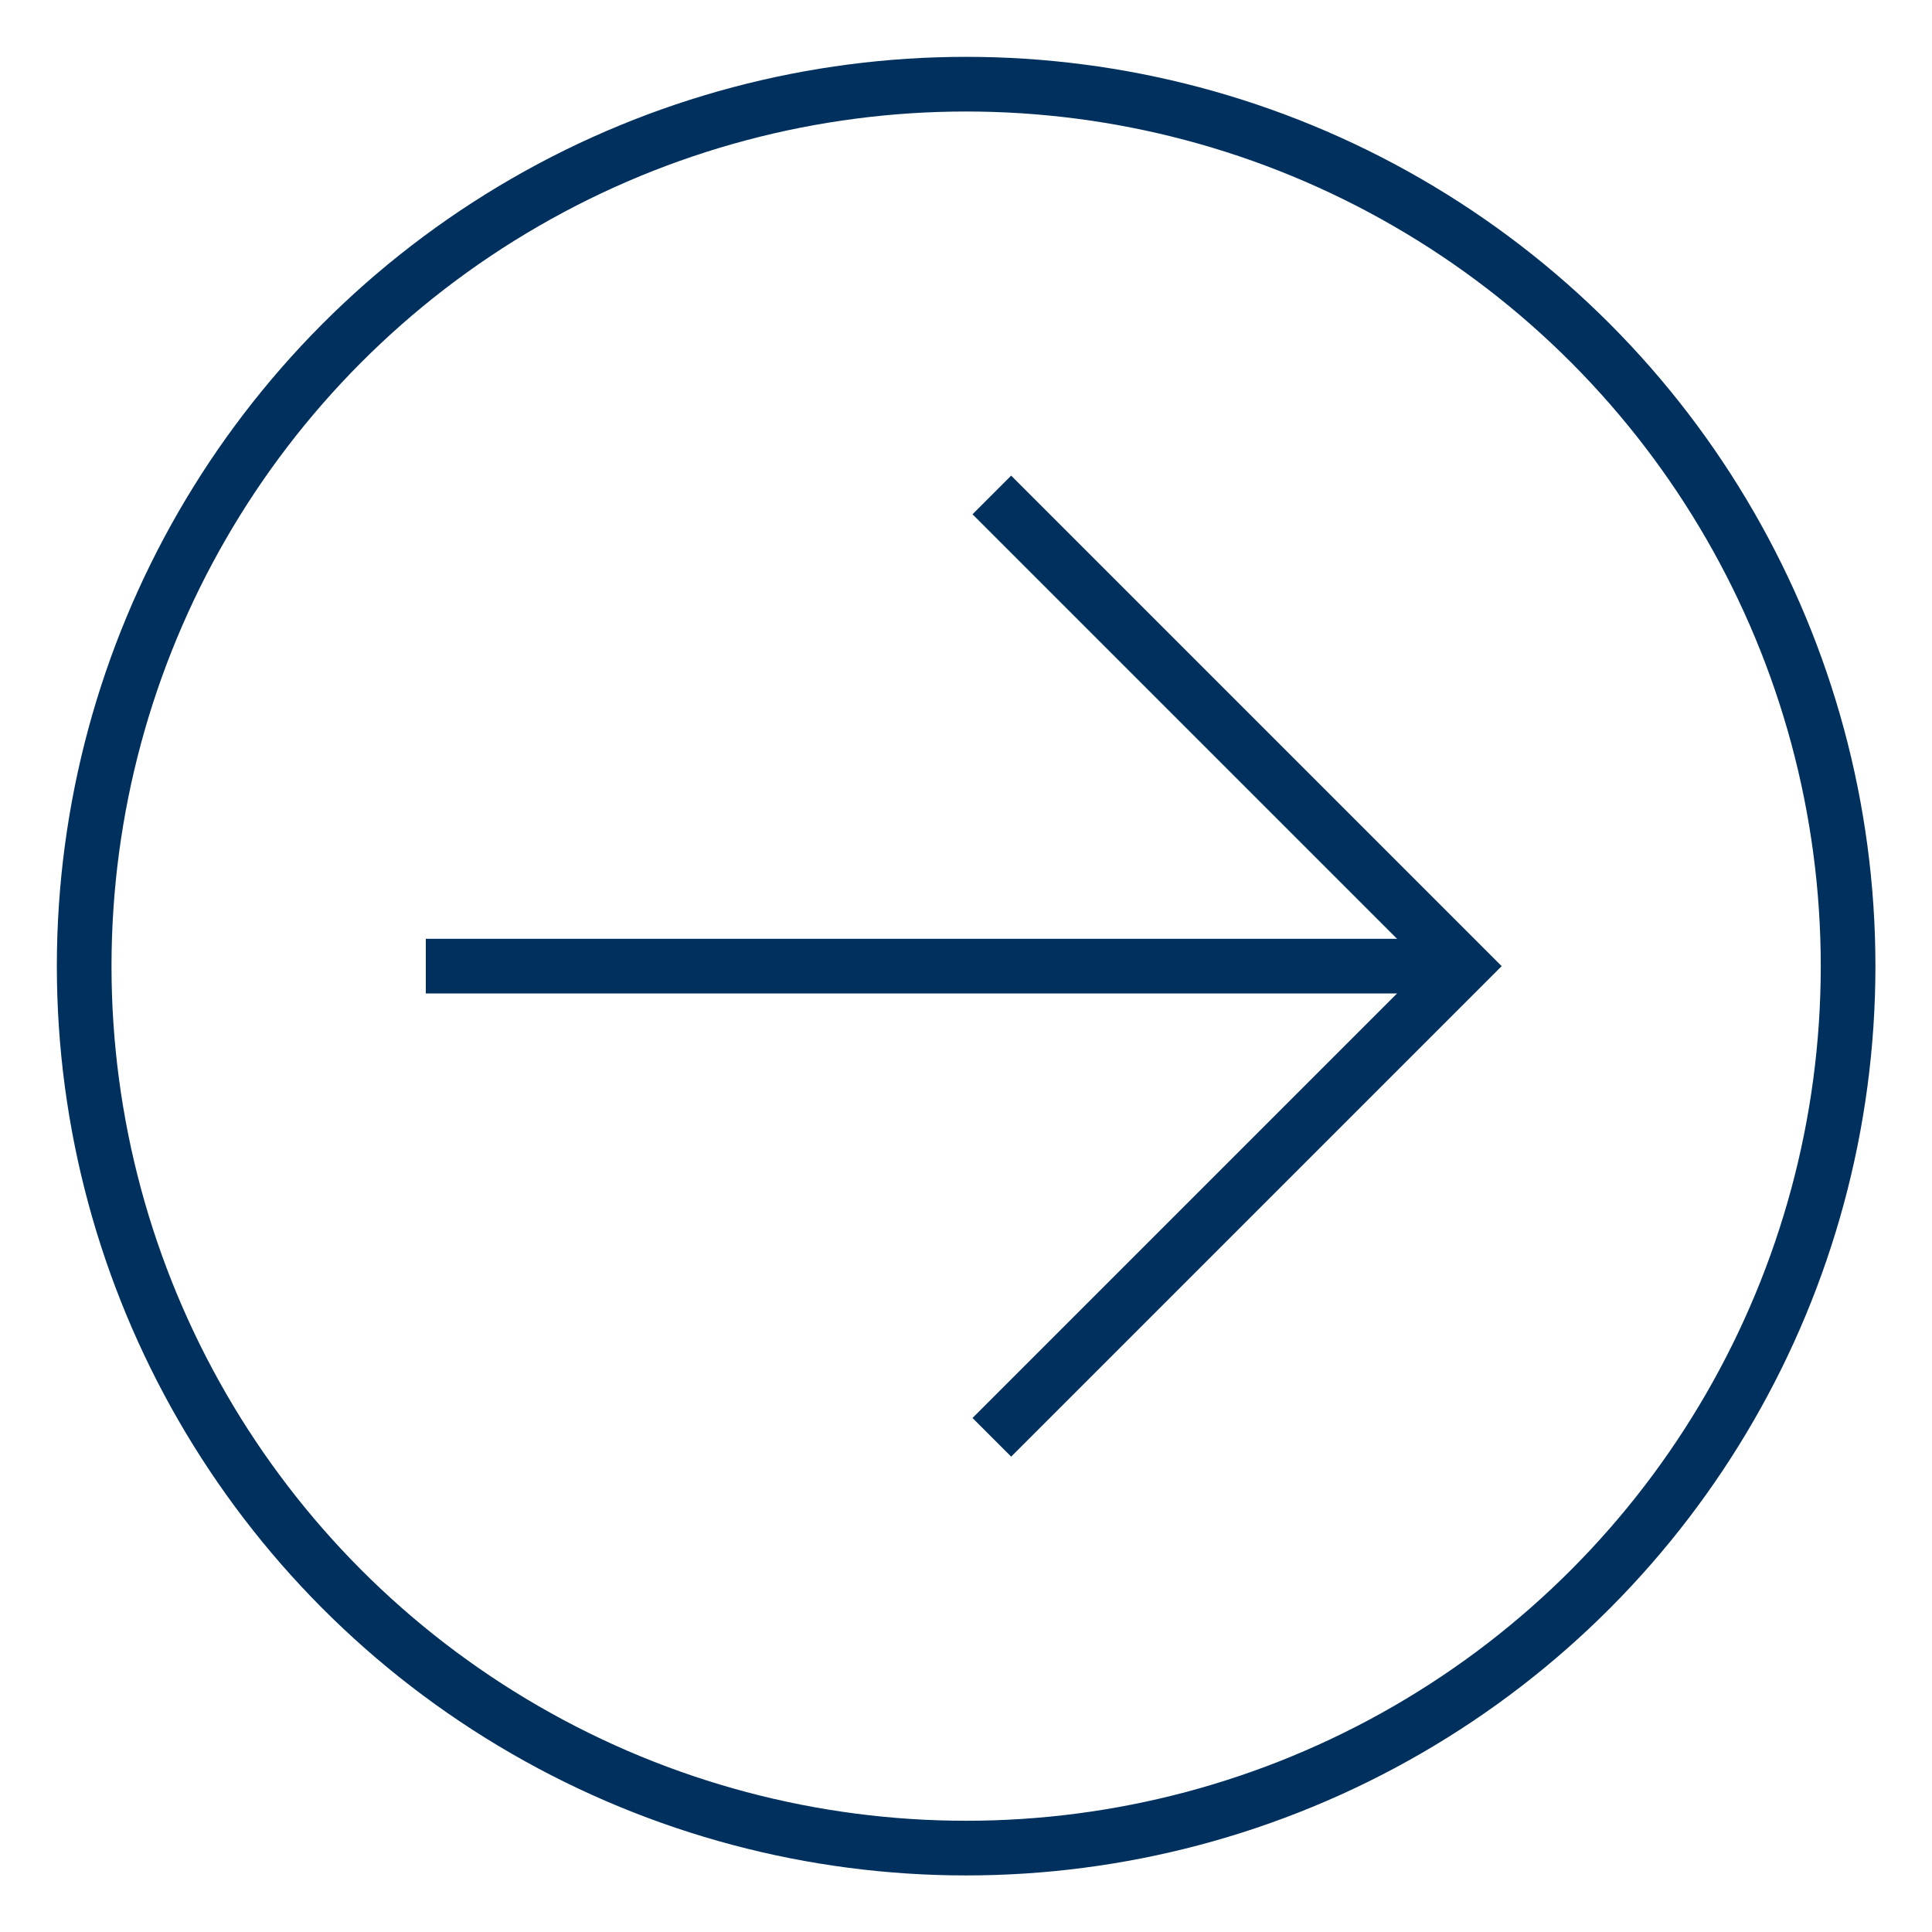
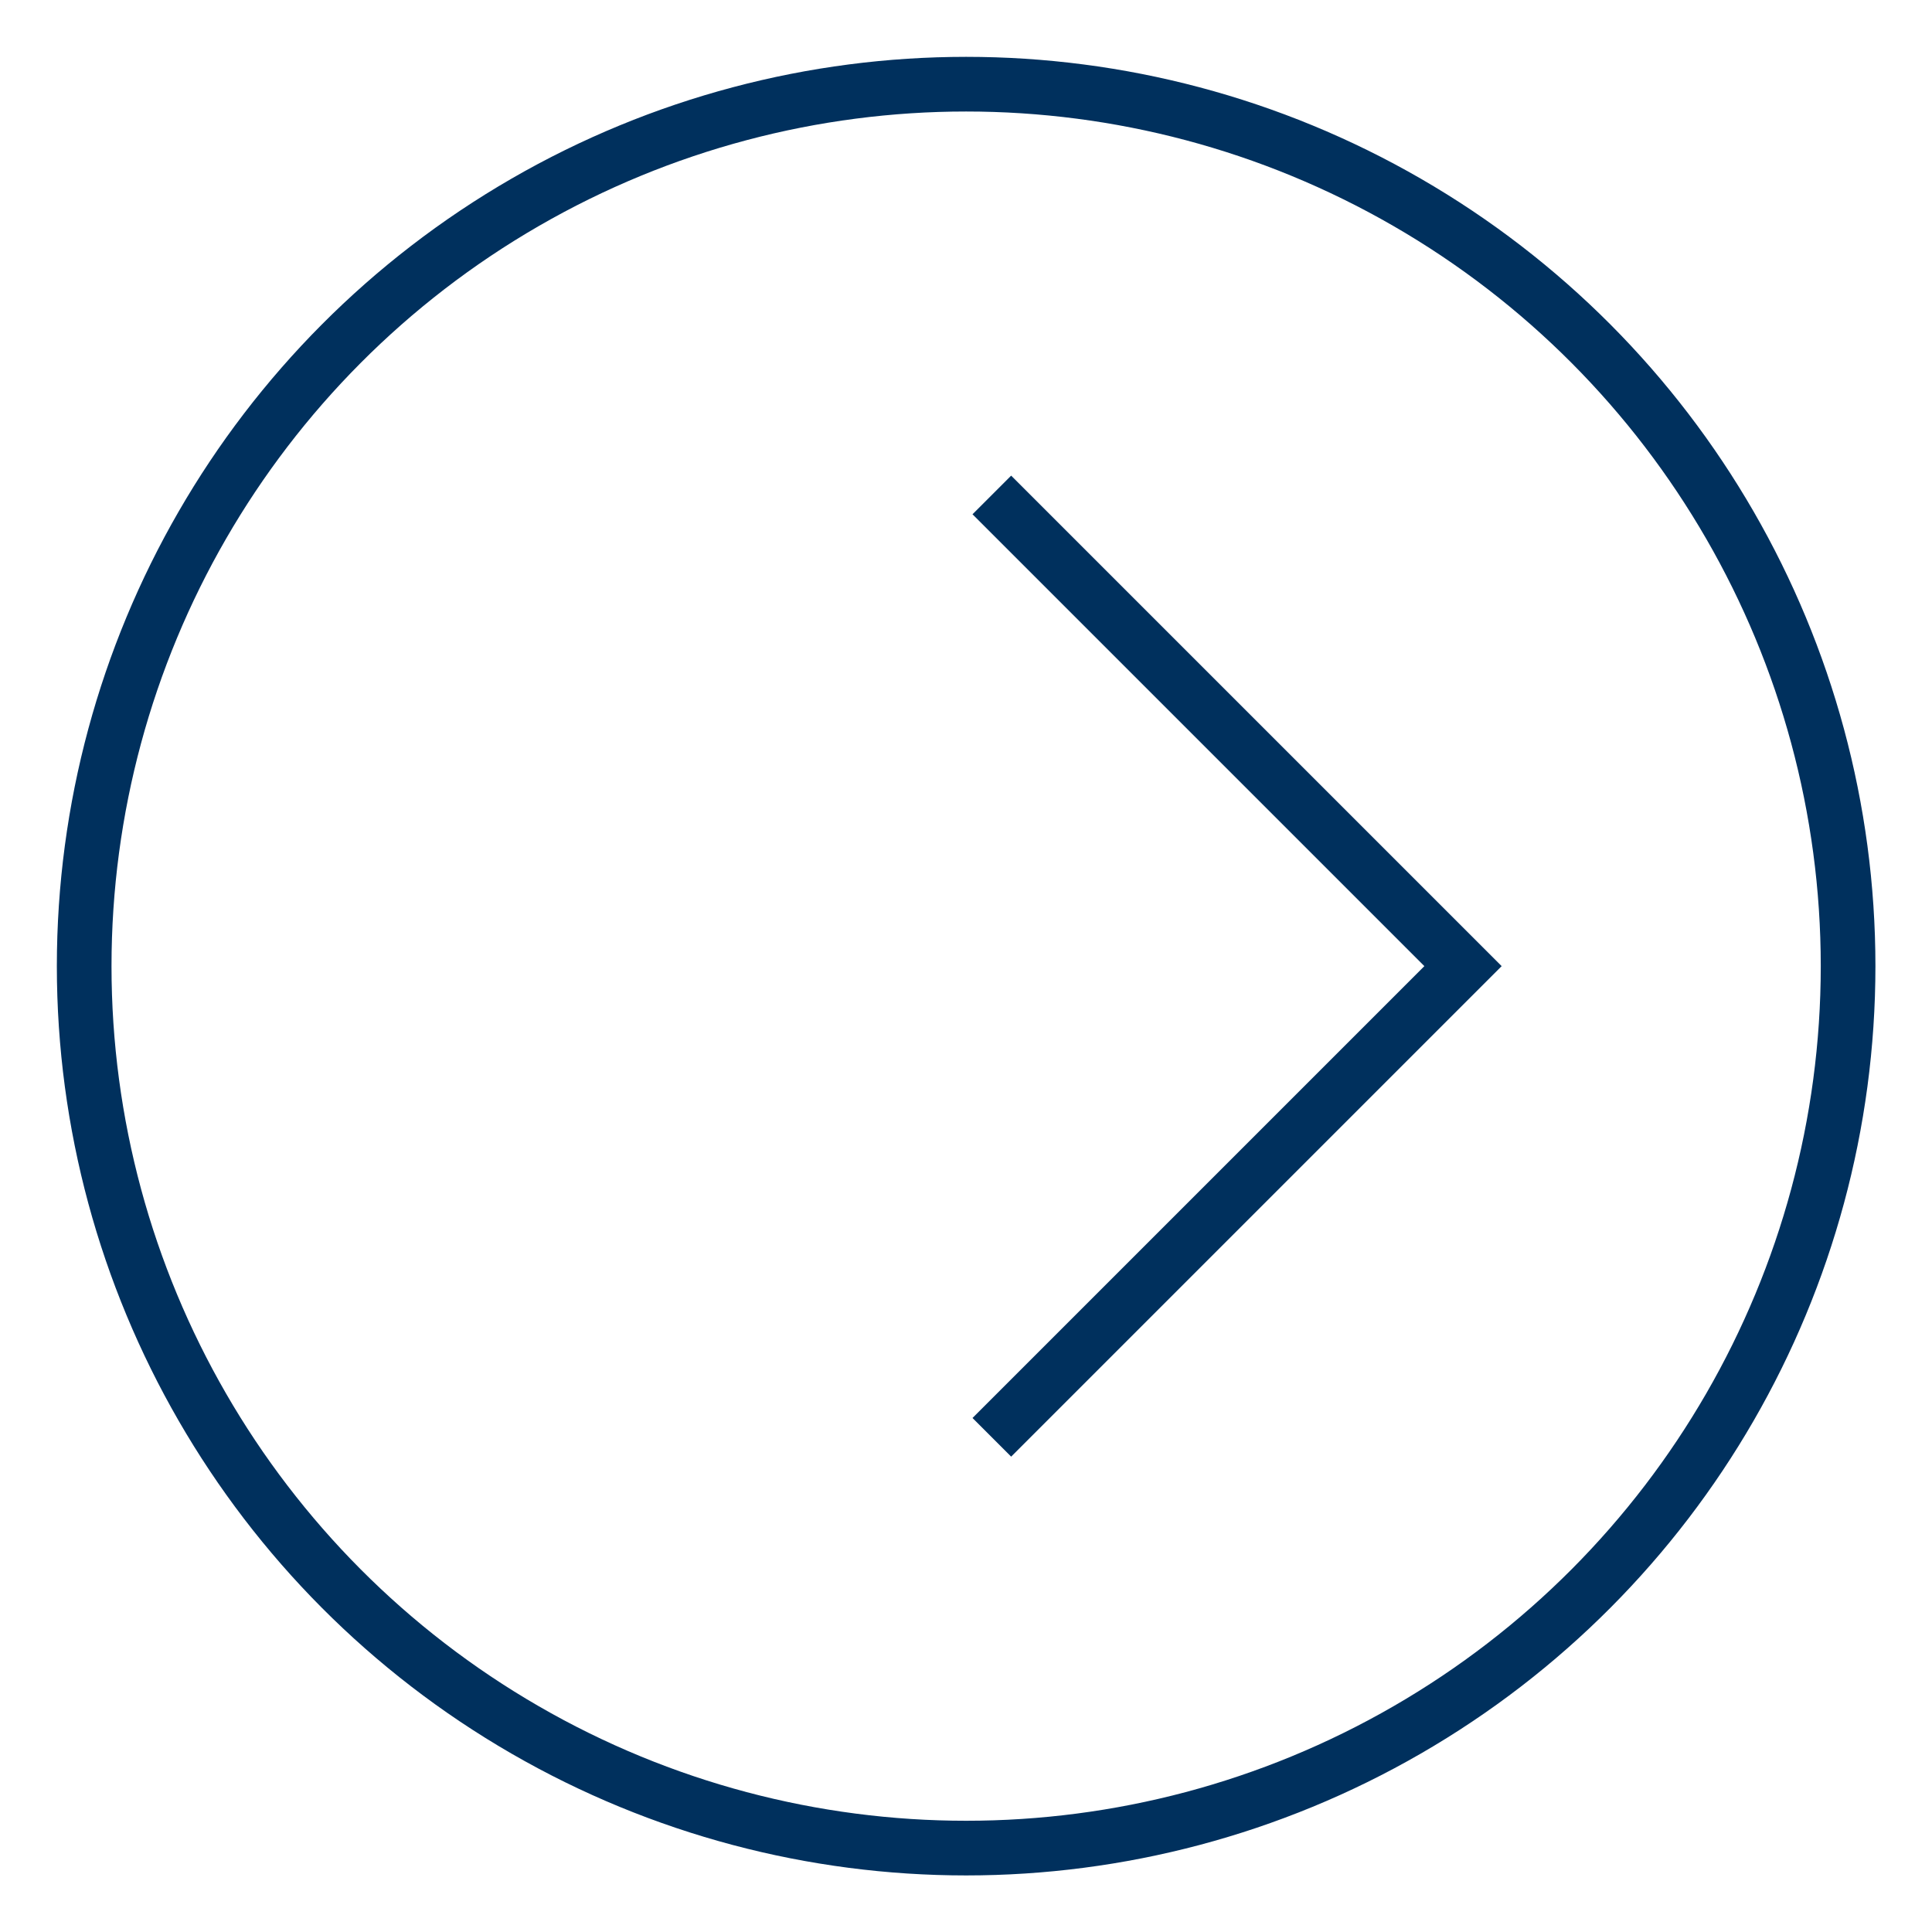
<svg xmlns="http://www.w3.org/2000/svg" id="Capa_1" viewBox="0 0 70.69 70.69">
  <defs>
    <style>.cls-1{fill:none;stroke:#00305d;stroke-miterlimit:10;stroke-width:2px;}</style>
  </defs>
  <polyline class="cls-1" points="36.29 18.11 53.53 35.35 36.29 52.59" />
-   <line class="cls-1" x1="53.66" y1="35.35" x2="15.58" y2="35.35" />
  <circle class="cls-1" cx="35.35" cy="35.35" r="32.27" />
</svg>